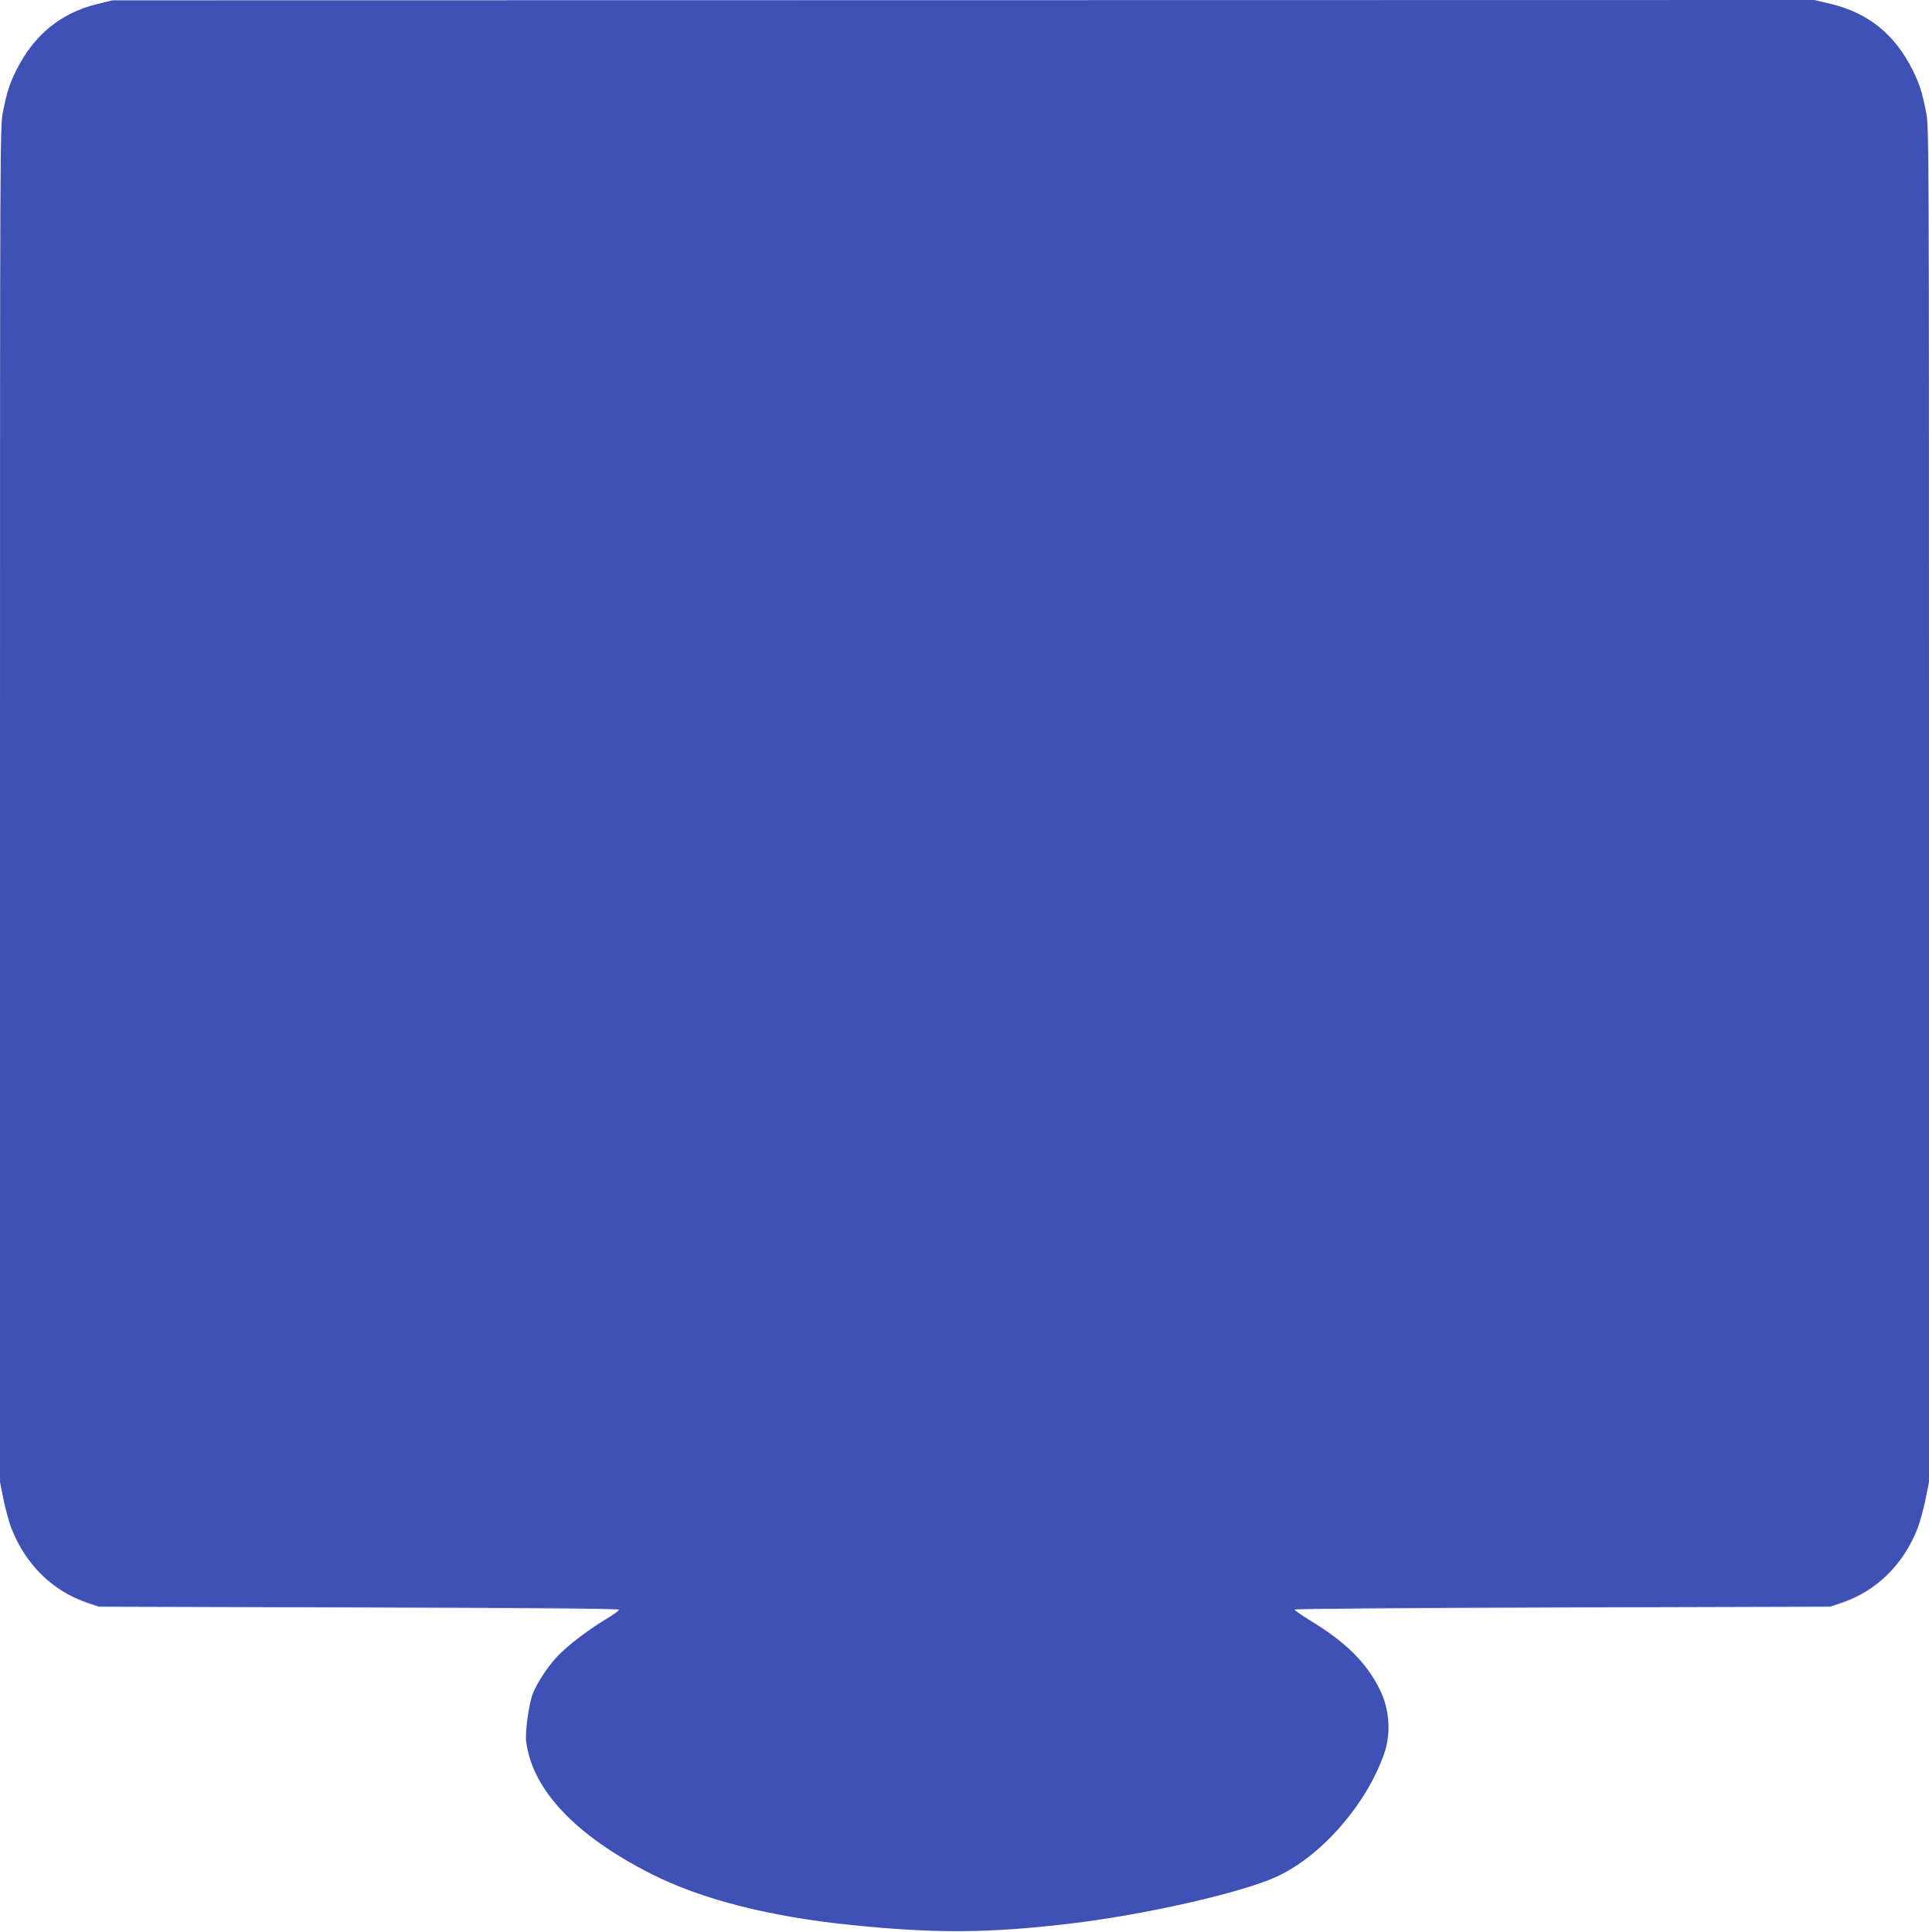
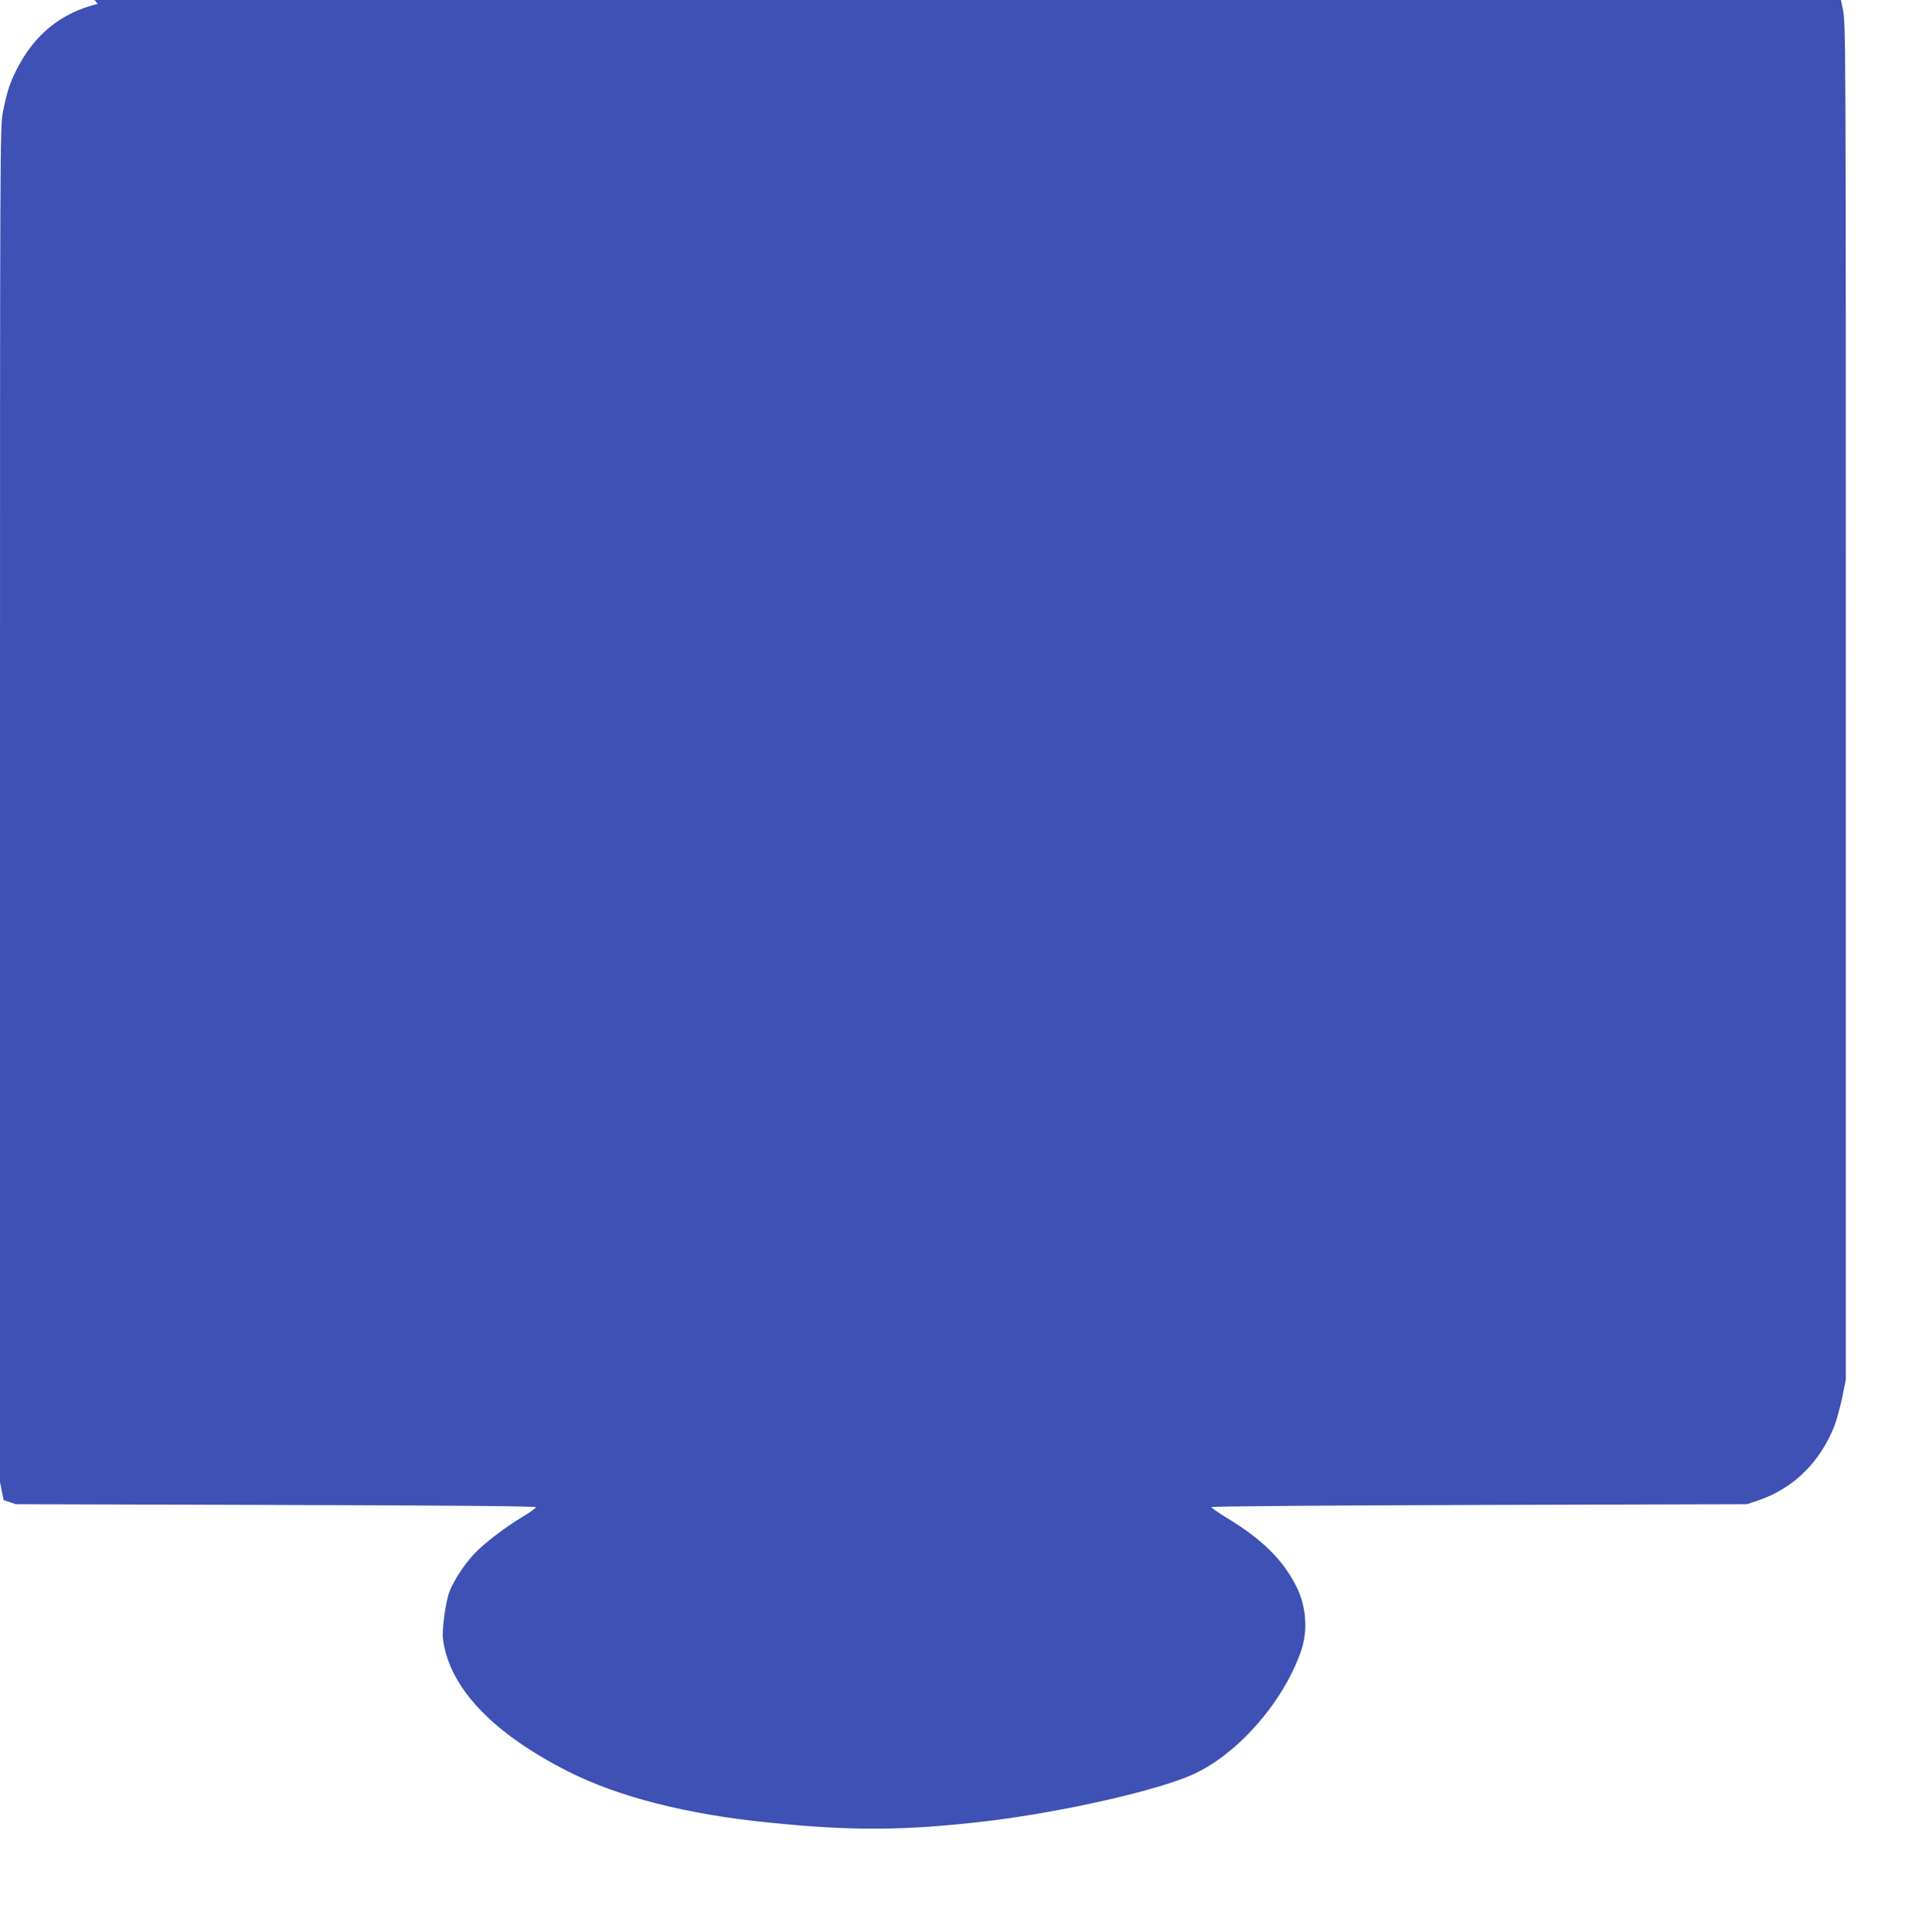
<svg xmlns="http://www.w3.org/2000/svg" version="1.0" width="1278pt" height="1280pt" viewBox="0 0 1278 1280" preserveAspectRatio="xMidYMid meet">
  <g transform="translate(0,1280) scale(0.1,-0.1)" fill="#3f51b5" stroke="none">
-     <path d="M647 12774 c-244 -59 -422 -205 -539 -439 -44 -88 -62 -144 -88 -274 -20 -103 -20 -114 -20 -4592 l0 -4488 24 -120 c14 -65 37 -150 52 -188 94 -239 271 -413 499 -491 l80 -27 1723 -5 c1137 -3 1722 -8 1723 -15 1 -5 -38 -34 -87 -63 -120 -72 -262 -181 -325 -250 -62 -67 -127 -166 -158 -240 -26 -63 -54 -258 -45 -322 42 -321 328 -622 829 -876 332 -168 786 -284 1325 -338 555 -57 904 -55 1441 8 496 58 1146 205 1377 312 295 135 595 478 712 814 48 136 36 298 -30 429 -89 178 -227 314 -464 457 -55 34 -100 65 -99 70 2 5 761 11 1775 14 l1773 5 80 27 c228 78 405 252 499 491 15 38 38 123 52 188 l24 120 0 4488 c0 4478 0 4489 -20 4592 -26 130 -44 186 -88 274 -118 238 -296 381 -546 440 l-106 25 -5637 -1 -5638 -1 -98 -24z" />
+     <path d="M647 12774 c-244 -59 -422 -205 -539 -439 -44 -88 -62 -144 -88 -274 -20 -103 -20 -114 -20 -4592 l0 -4488 24 -120 l80 -27 1723 -5 c1137 -3 1722 -8 1723 -15 1 -5 -38 -34 -87 -63 -120 -72 -262 -181 -325 -250 -62 -67 -127 -166 -158 -240 -26 -63 -54 -258 -45 -322 42 -321 328 -622 829 -876 332 -168 786 -284 1325 -338 555 -57 904 -55 1441 8 496 58 1146 205 1377 312 295 135 595 478 712 814 48 136 36 298 -30 429 -89 178 -227 314 -464 457 -55 34 -100 65 -99 70 2 5 761 11 1775 14 l1773 5 80 27 c228 78 405 252 499 491 15 38 38 123 52 188 l24 120 0 4488 c0 4478 0 4489 -20 4592 -26 130 -44 186 -88 274 -118 238 -296 381 -546 440 l-106 25 -5637 -1 -5638 -1 -98 -24z" />
  </g>
</svg>